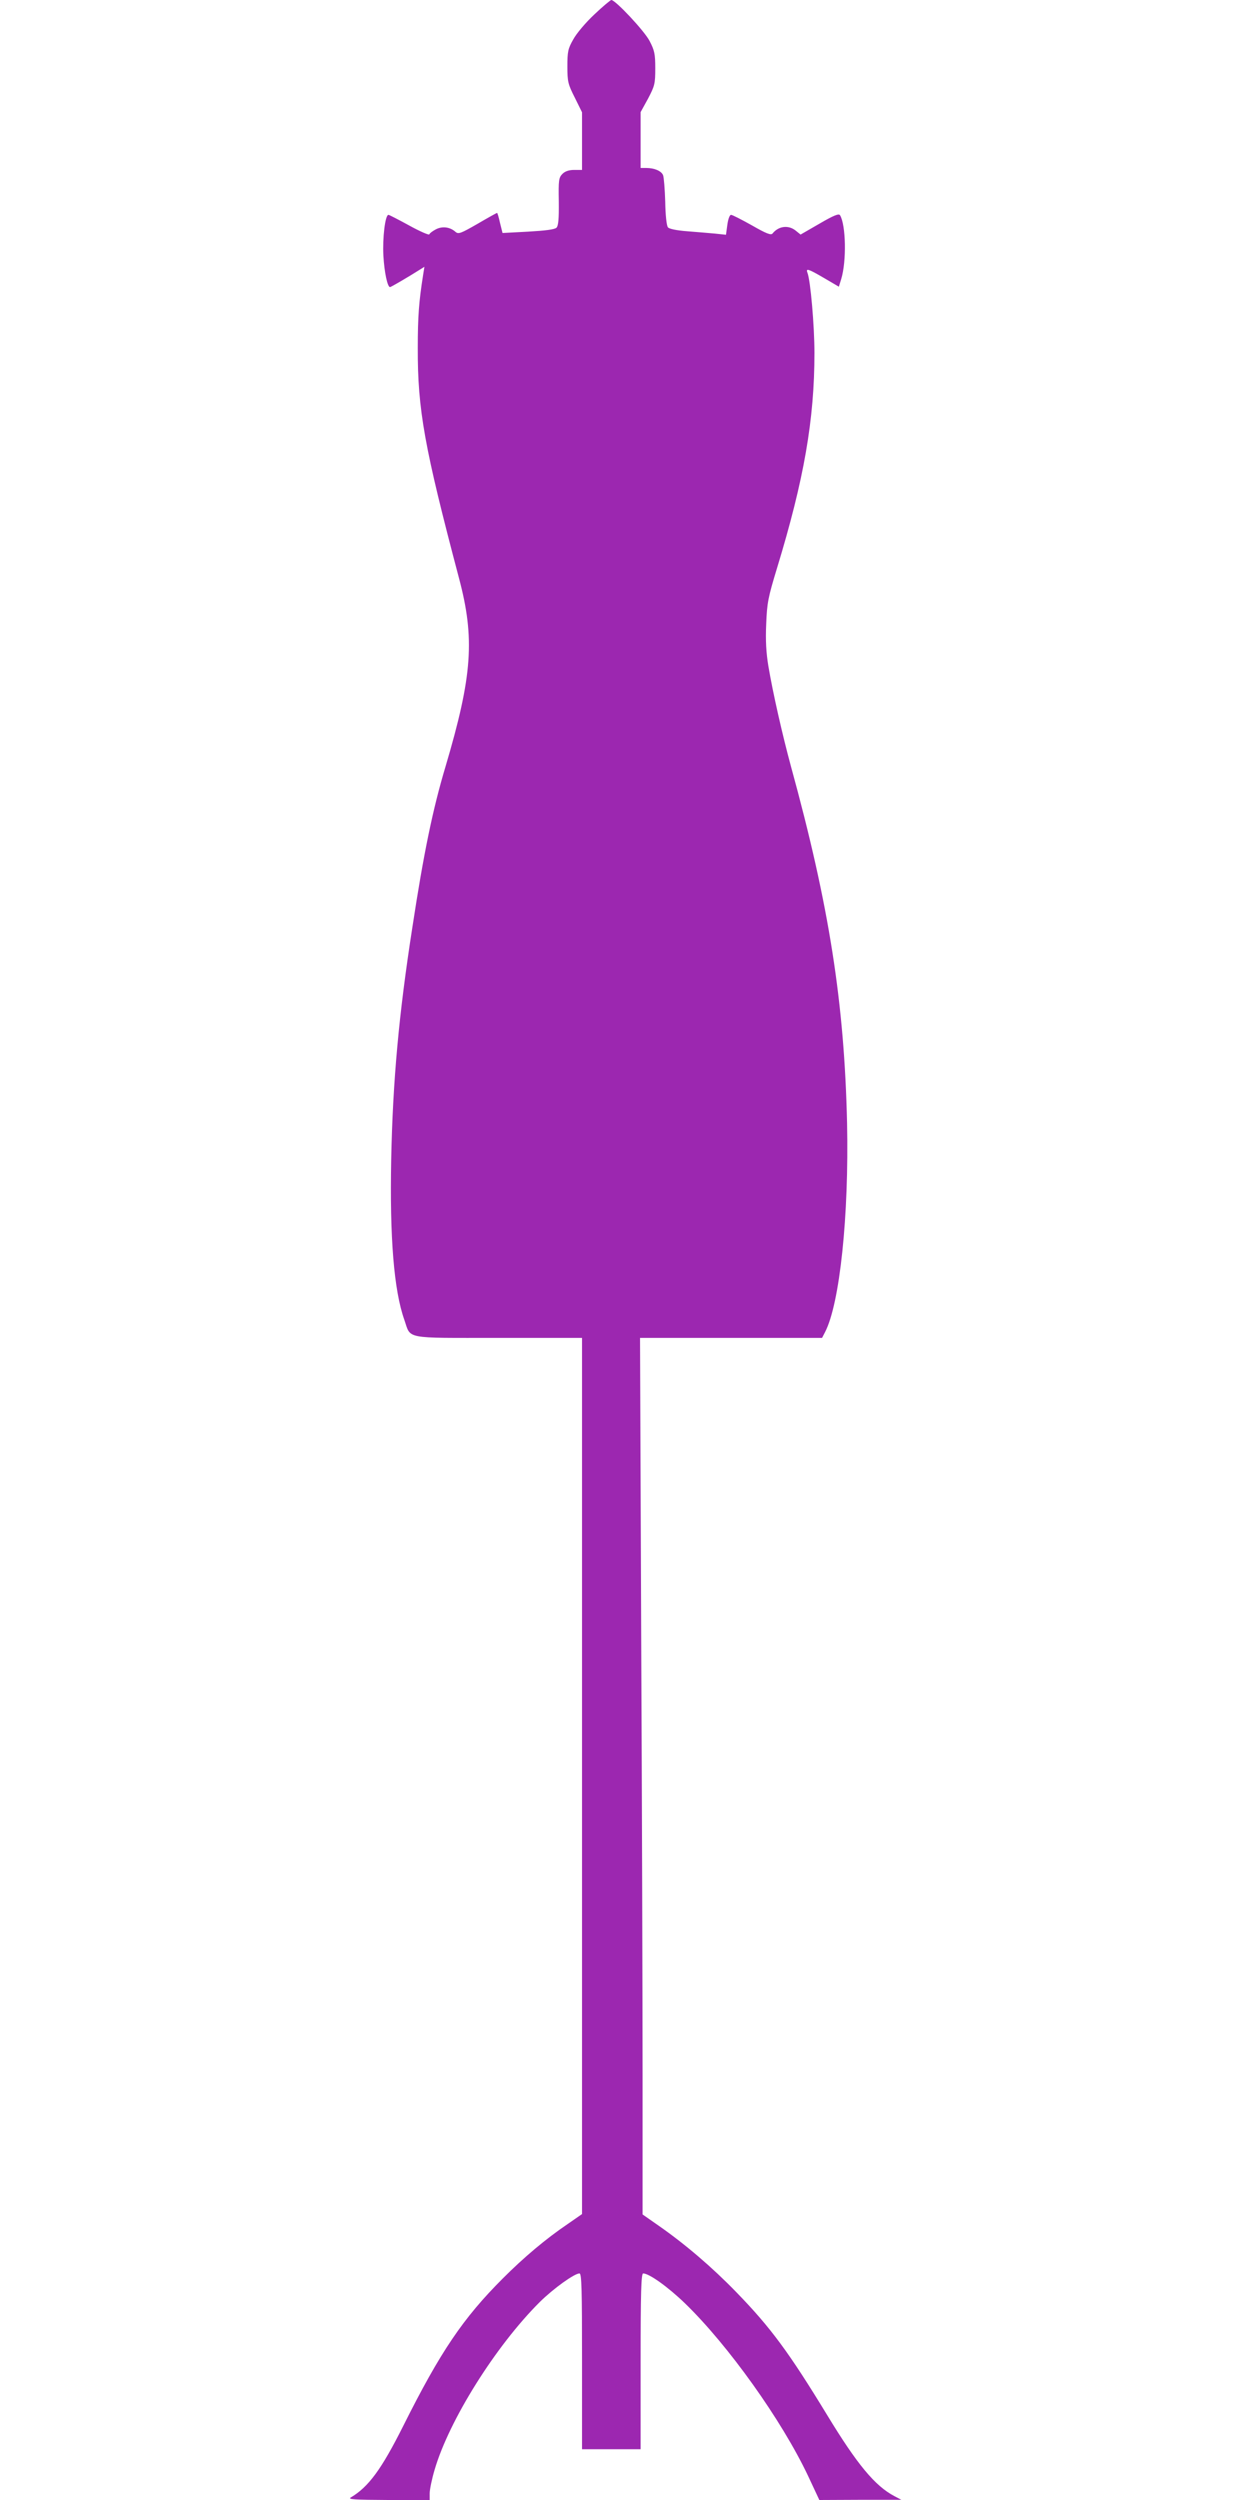
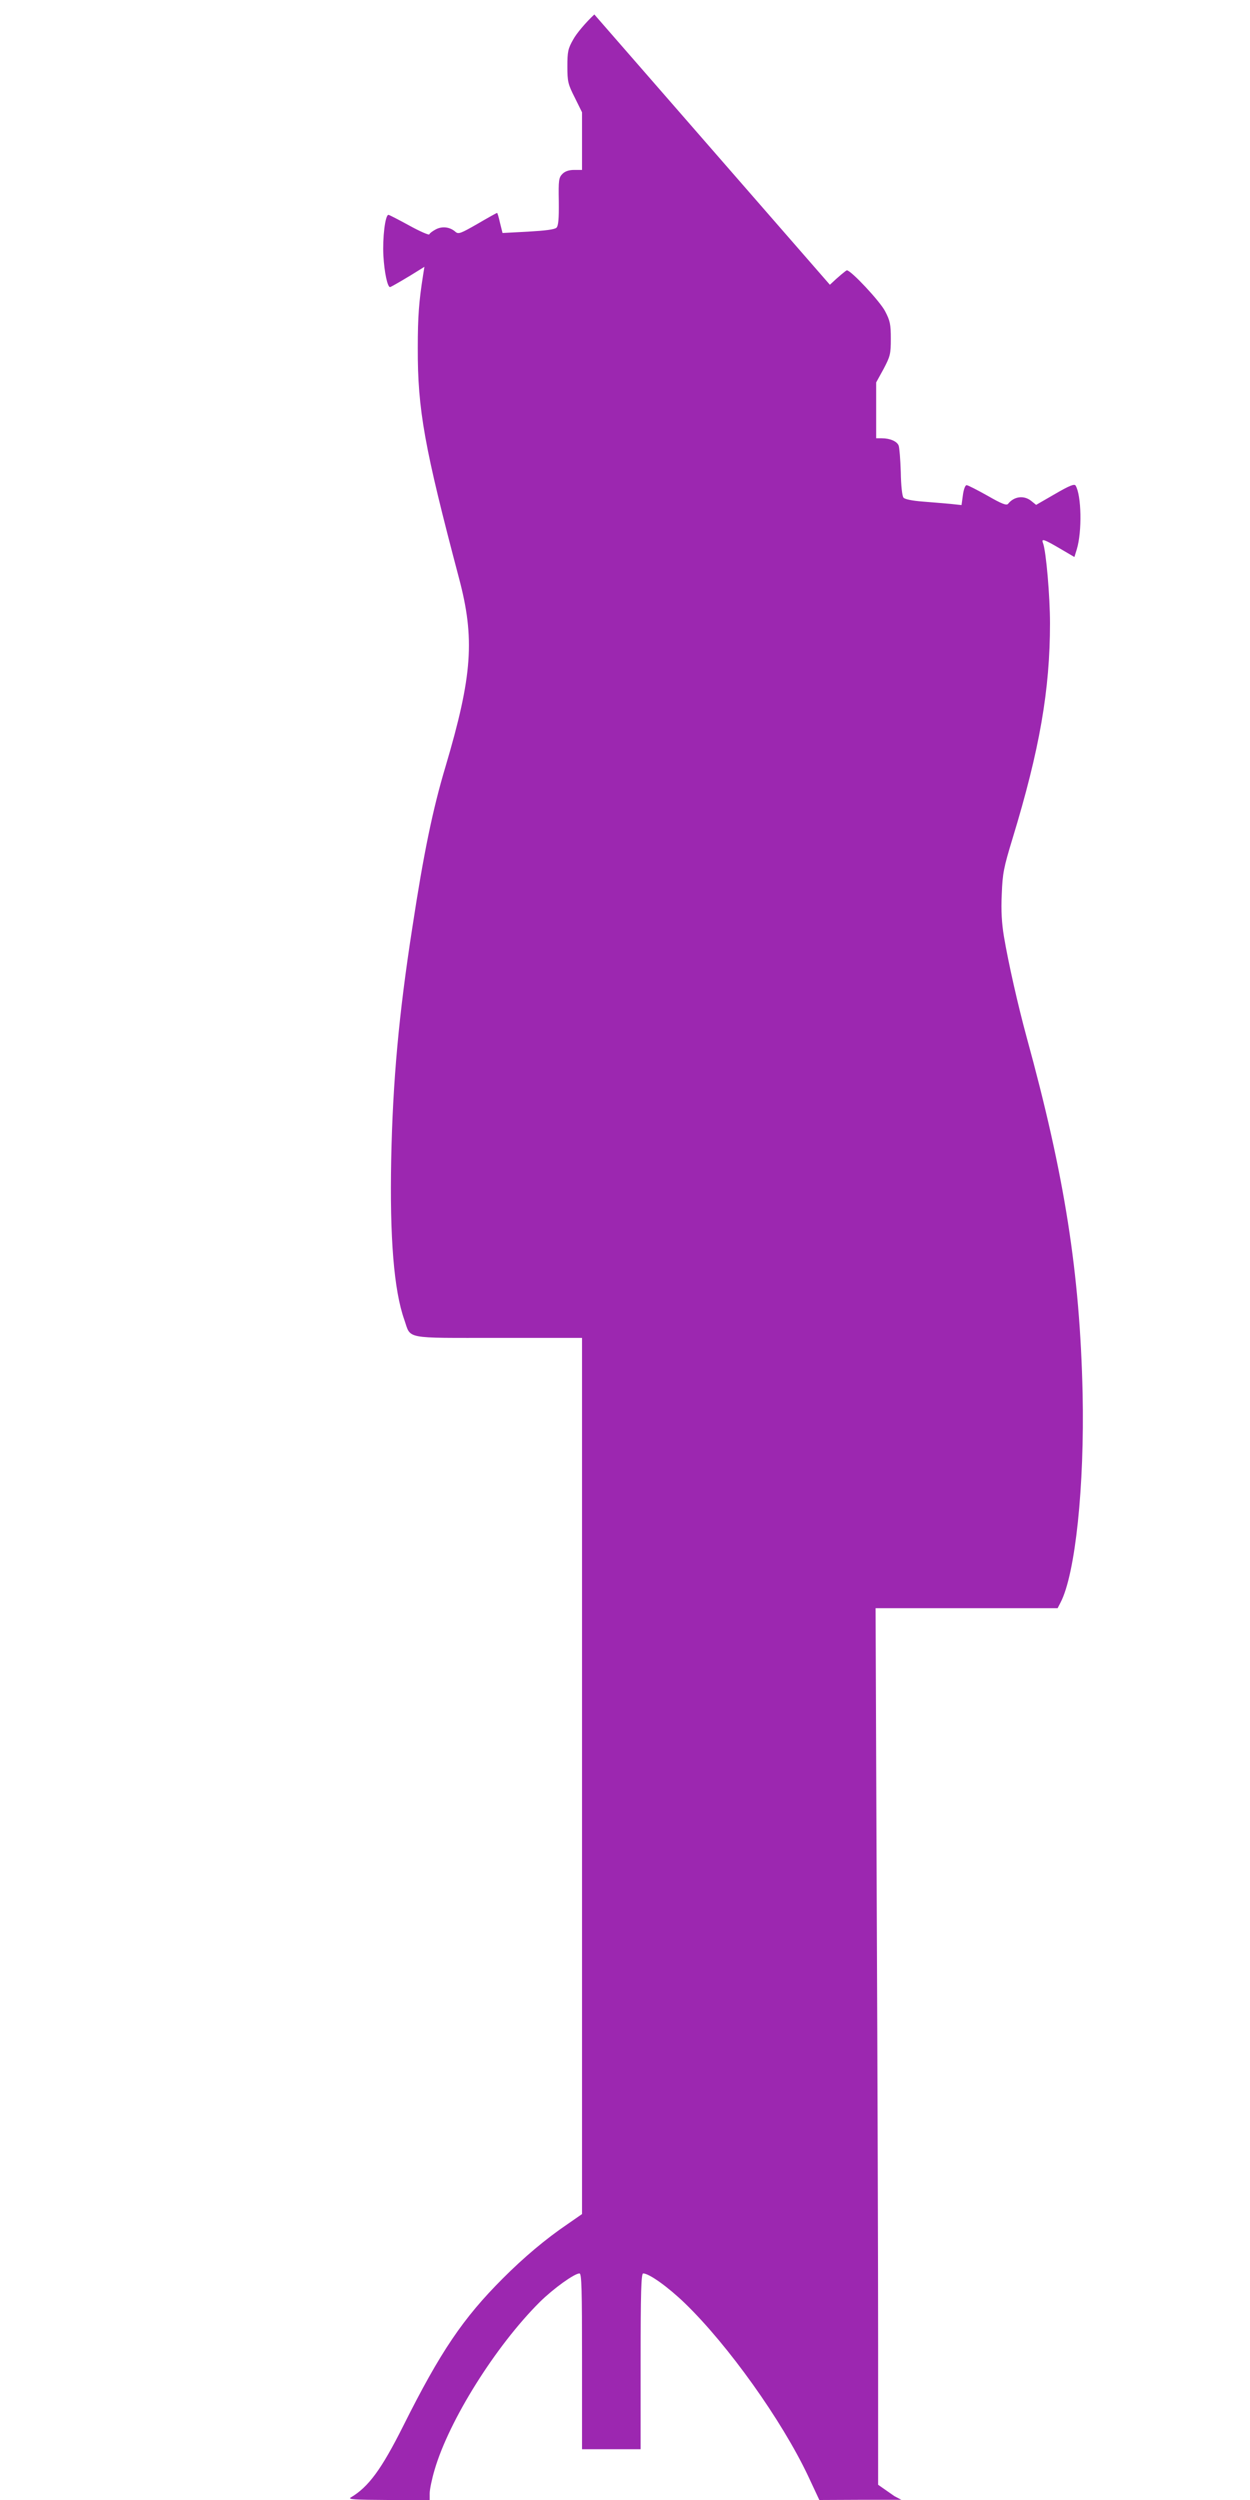
<svg xmlns="http://www.w3.org/2000/svg" version="1.0" width="640pt" height="1280pt" viewBox="0 0 640 1280" preserveAspectRatio="xMidYMid meet">
  <g transform="translate(0,1280) scale(0.1,-0.1)" fill="#9c27b0" stroke="none">
-     <path d="M3043 12726 c-44 -41 -92 -98 -108 -128 -27 -47 -30 -63 -30 -138 0 -78 3 -91 38 -160 l37 -75 0 -148 0 -147 -40 0 c-27 0 -47 -7 -60 -20 -19 -19 -21 -32 -19 -141 1 -90 -2 -125 -12 -135 -10 -9 -57 -15 -145 -20 l-131 -7 -13 52 c-6 28 -13 51 -15 51 -2 0 -47 -25 -100 -56 -87 -50 -98 -54 -113 -41 -28 25 -67 30 -100 13 -17 -9 -32 -20 -34 -26 -1 -5 -48 15 -102 45 -55 30 -103 55 -107 55 -17 0 -31 -118 -26 -210 5 -86 21 -160 34 -160 5 0 97 54 152 89 l24 15 -7 -44 c-21 -133 -27 -211 -27 -371 -1 -318 34 -509 211 -1179 82 -309 69 -499 -69 -965 -65 -217 -112 -444 -170 -825 -69 -443 -100 -787 -108 -1185 -8 -403 14 -672 67 -822 35 -101 -7 -93 482 -93 l428 0 0 -2243 0 -2243 -72 -50 c-115 -78 -225 -171 -333 -279 -204 -204 -320 -375 -511 -757 -111 -221 -177 -311 -268 -365 -17 -10 20 -12 192 -13 l212 0 0 34 c0 19 11 73 25 120 74 254 313 635 539 860 70 69 177 146 203 146 11 0 13 -80 13 -450 l0 -450 150 0 150 0 0 450 c0 353 3 450 13 450 31 0 128 -70 214 -153 221 -214 495 -598 630 -883 l58 -124 210 1 210 0 -36 19 c-99 52 -191 163 -344 415 -195 320 -289 448 -465 629 -122 126 -262 246 -397 340 l-83 58 0 712 c0 392 -3 1402 -7 2244 l-6 1532 466 0 466 0 15 29 c76 146 123 597 113 1071 -14 616 -91 1111 -287 1825 -44 162 -93 378 -116 515 -11 67 -15 130 -11 215 4 108 10 137 55 285 139 456 192 762 192 1103 0 137 -20 371 -36 411 -9 24 4 20 86 -28 l75 -44 12 39 c28 92 24 278 -6 327 -6 10 -33 -1 -105 -43 l-97 -56 -26 21 c-37 29 -87 23 -118 -16 -8 -9 -32 0 -105 42 -52 29 -100 54 -107 54 -7 0 -15 -21 -19 -51 l-7 -51 -56 6 c-31 3 -95 8 -143 12 -53 4 -92 12 -98 20 -7 7 -13 64 -14 131 -2 65 -7 126 -11 136 -9 22 -45 37 -86 37 l-29 0 0 143 0 143 38 69 c34 65 37 76 37 155 0 74 -4 92 -29 140 -26 51 -175 210 -196 210 -4 0 -44 -33 -87 -74z" />
+     <path d="M3043 12726 c-44 -41 -92 -98 -108 -128 -27 -47 -30 -63 -30 -138 0 -78 3 -91 38 -160 l37 -75 0 -148 0 -147 -40 0 c-27 0 -47 -7 -60 -20 -19 -19 -21 -32 -19 -141 1 -90 -2 -125 -12 -135 -10 -9 -57 -15 -145 -20 l-131 -7 -13 52 c-6 28 -13 51 -15 51 -2 0 -47 -25 -100 -56 -87 -50 -98 -54 -113 -41 -28 25 -67 30 -100 13 -17 -9 -32 -20 -34 -26 -1 -5 -48 15 -102 45 -55 30 -103 55 -107 55 -17 0 -31 -118 -26 -210 5 -86 21 -160 34 -160 5 0 97 54 152 89 l24 15 -7 -44 c-21 -133 -27 -211 -27 -371 -1 -318 34 -509 211 -1179 82 -309 69 -499 -69 -965 -65 -217 -112 -444 -170 -825 -69 -443 -100 -787 -108 -1185 -8 -403 14 -672 67 -822 35 -101 -7 -93 482 -93 l428 0 0 -2243 0 -2243 -72 -50 c-115 -78 -225 -171 -333 -279 -204 -204 -320 -375 -511 -757 -111 -221 -177 -311 -268 -365 -17 -10 20 -12 192 -13 l212 0 0 34 c0 19 11 73 25 120 74 254 313 635 539 860 70 69 177 146 203 146 11 0 13 -80 13 -450 l0 -450 150 0 150 0 0 450 c0 353 3 450 13 450 31 0 128 -70 214 -153 221 -214 495 -598 630 -883 l58 -124 210 1 210 0 -36 19 l-83 58 0 712 c0 392 -3 1402 -7 2244 l-6 1532 466 0 466 0 15 29 c76 146 123 597 113 1071 -14 616 -91 1111 -287 1825 -44 162 -93 378 -116 515 -11 67 -15 130 -11 215 4 108 10 137 55 285 139 456 192 762 192 1103 0 137 -20 371 -36 411 -9 24 4 20 86 -28 l75 -44 12 39 c28 92 24 278 -6 327 -6 10 -33 -1 -105 -43 l-97 -56 -26 21 c-37 29 -87 23 -118 -16 -8 -9 -32 0 -105 42 -52 29 -100 54 -107 54 -7 0 -15 -21 -19 -51 l-7 -51 -56 6 c-31 3 -95 8 -143 12 -53 4 -92 12 -98 20 -7 7 -13 64 -14 131 -2 65 -7 126 -11 136 -9 22 -45 37 -86 37 l-29 0 0 143 0 143 38 69 c34 65 37 76 37 155 0 74 -4 92 -29 140 -26 51 -175 210 -196 210 -4 0 -44 -33 -87 -74z" />
  </g>
</svg>